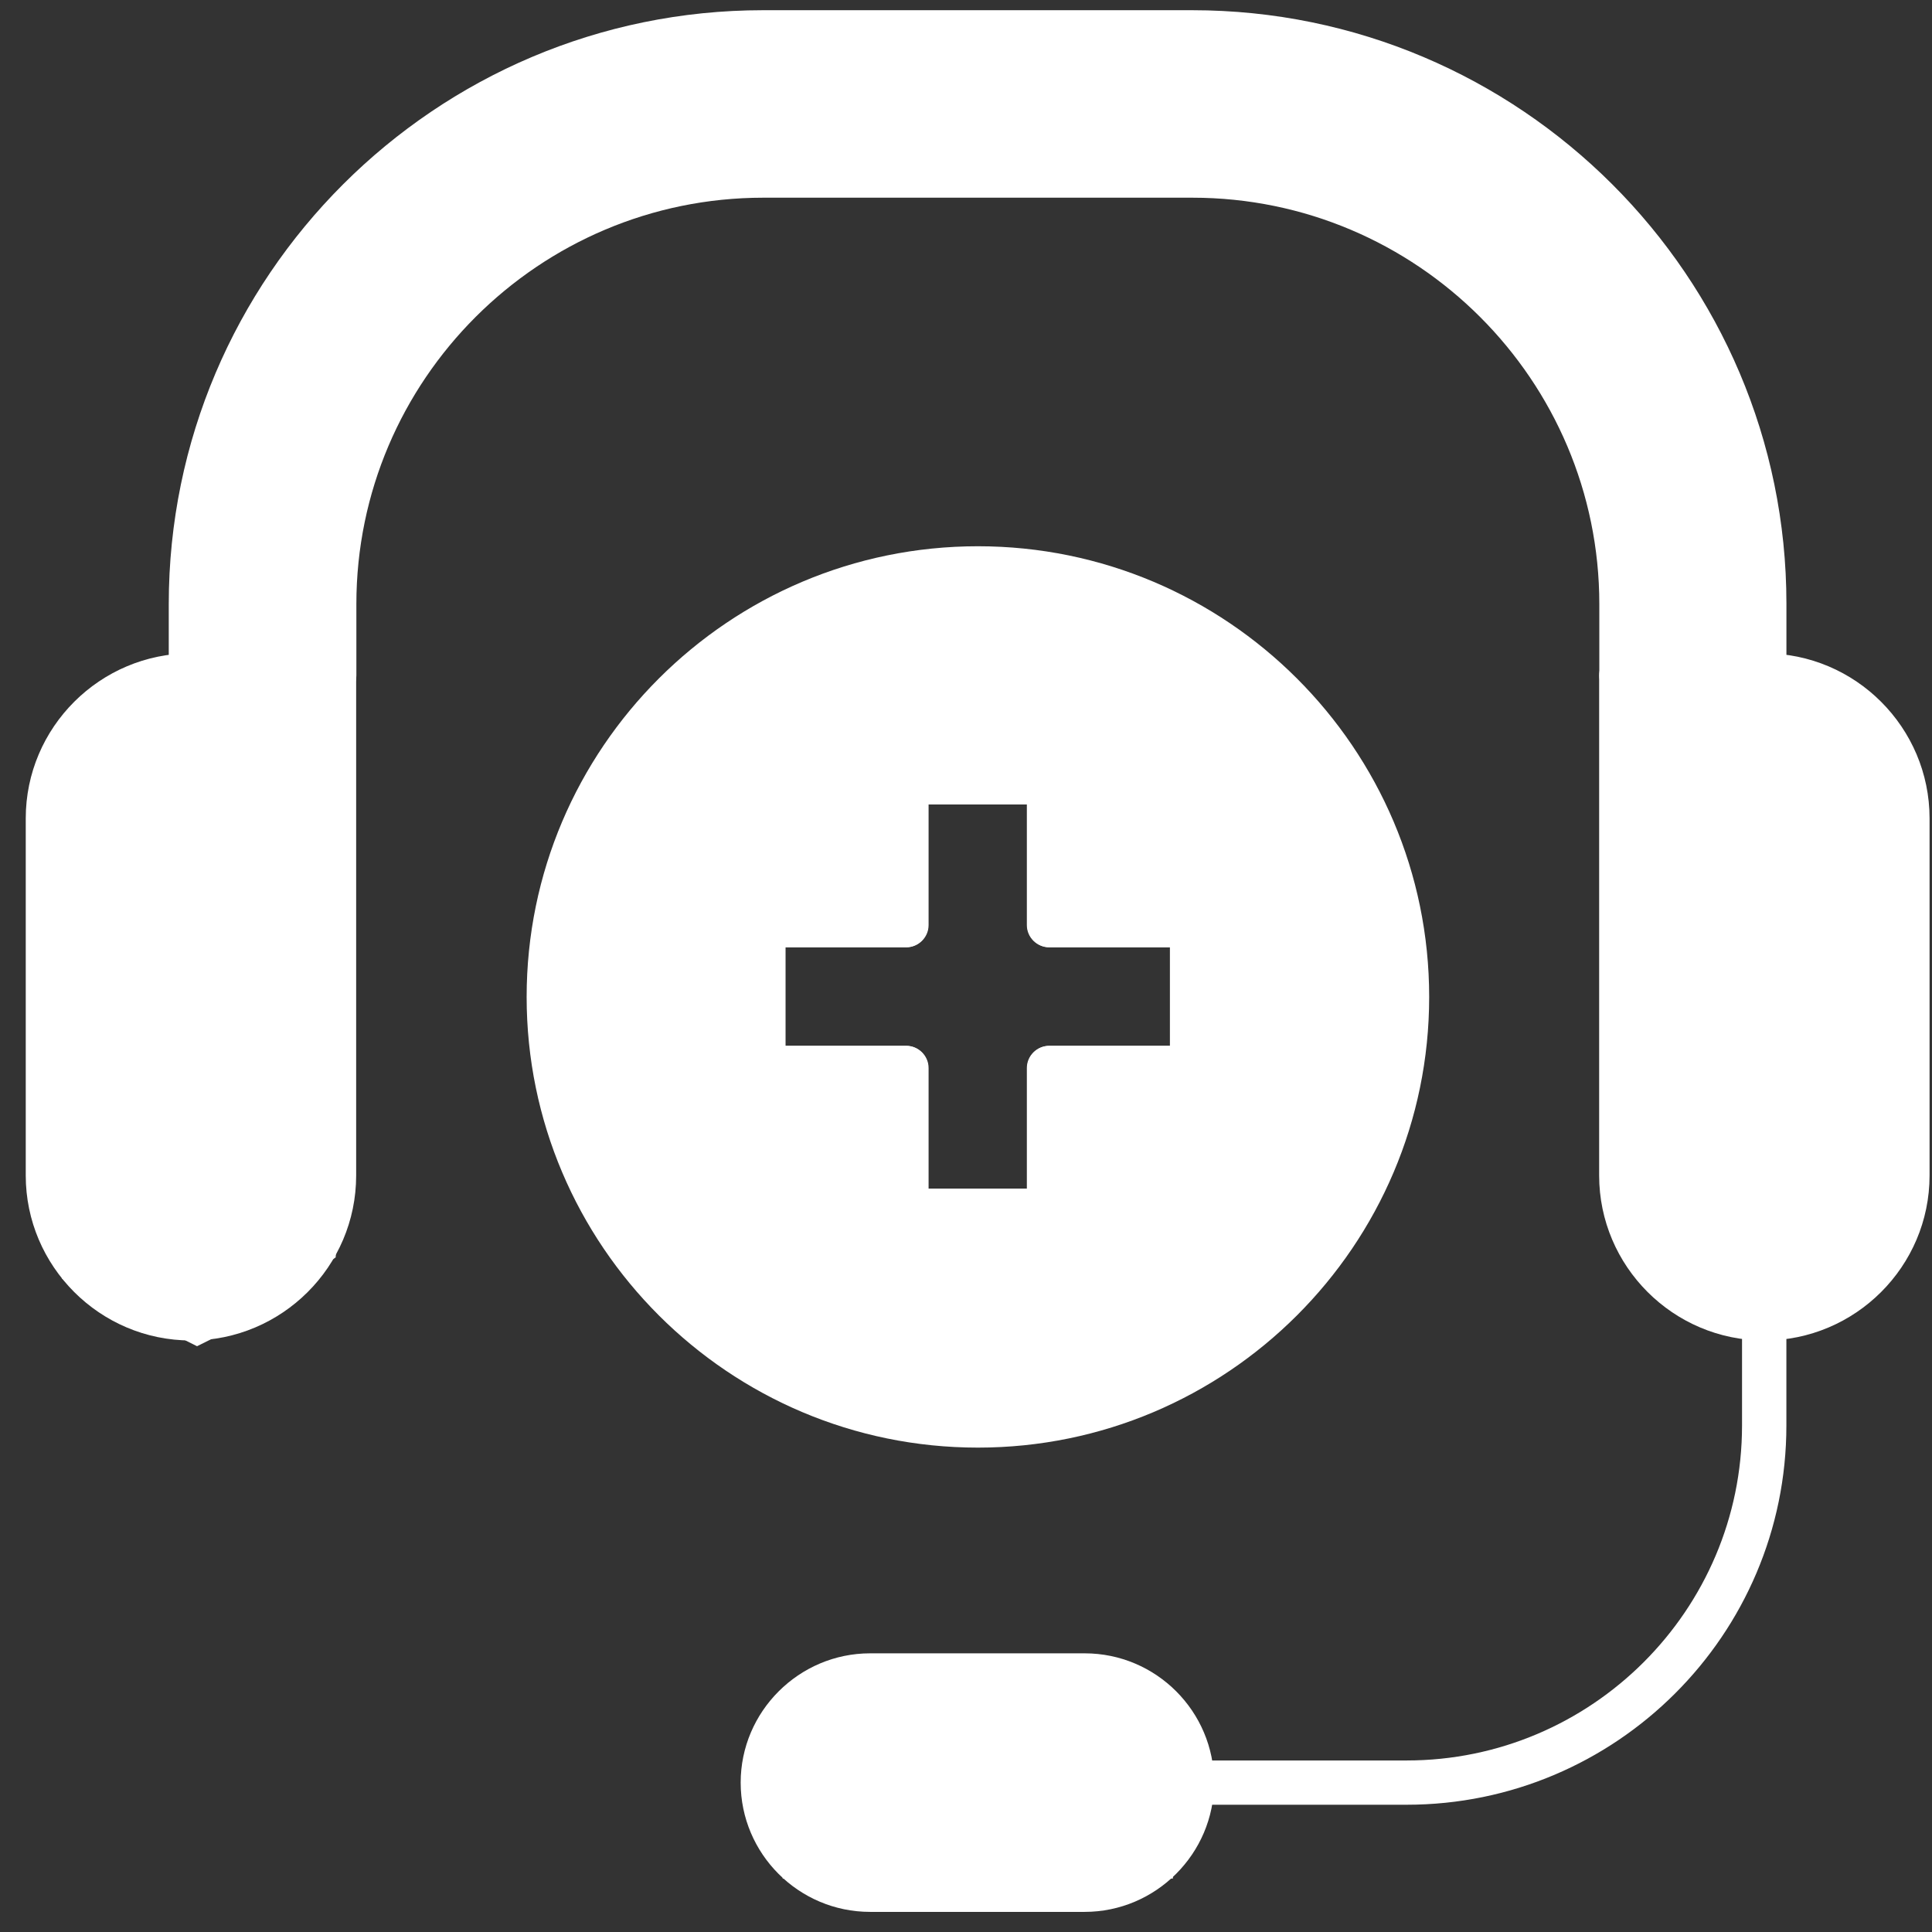
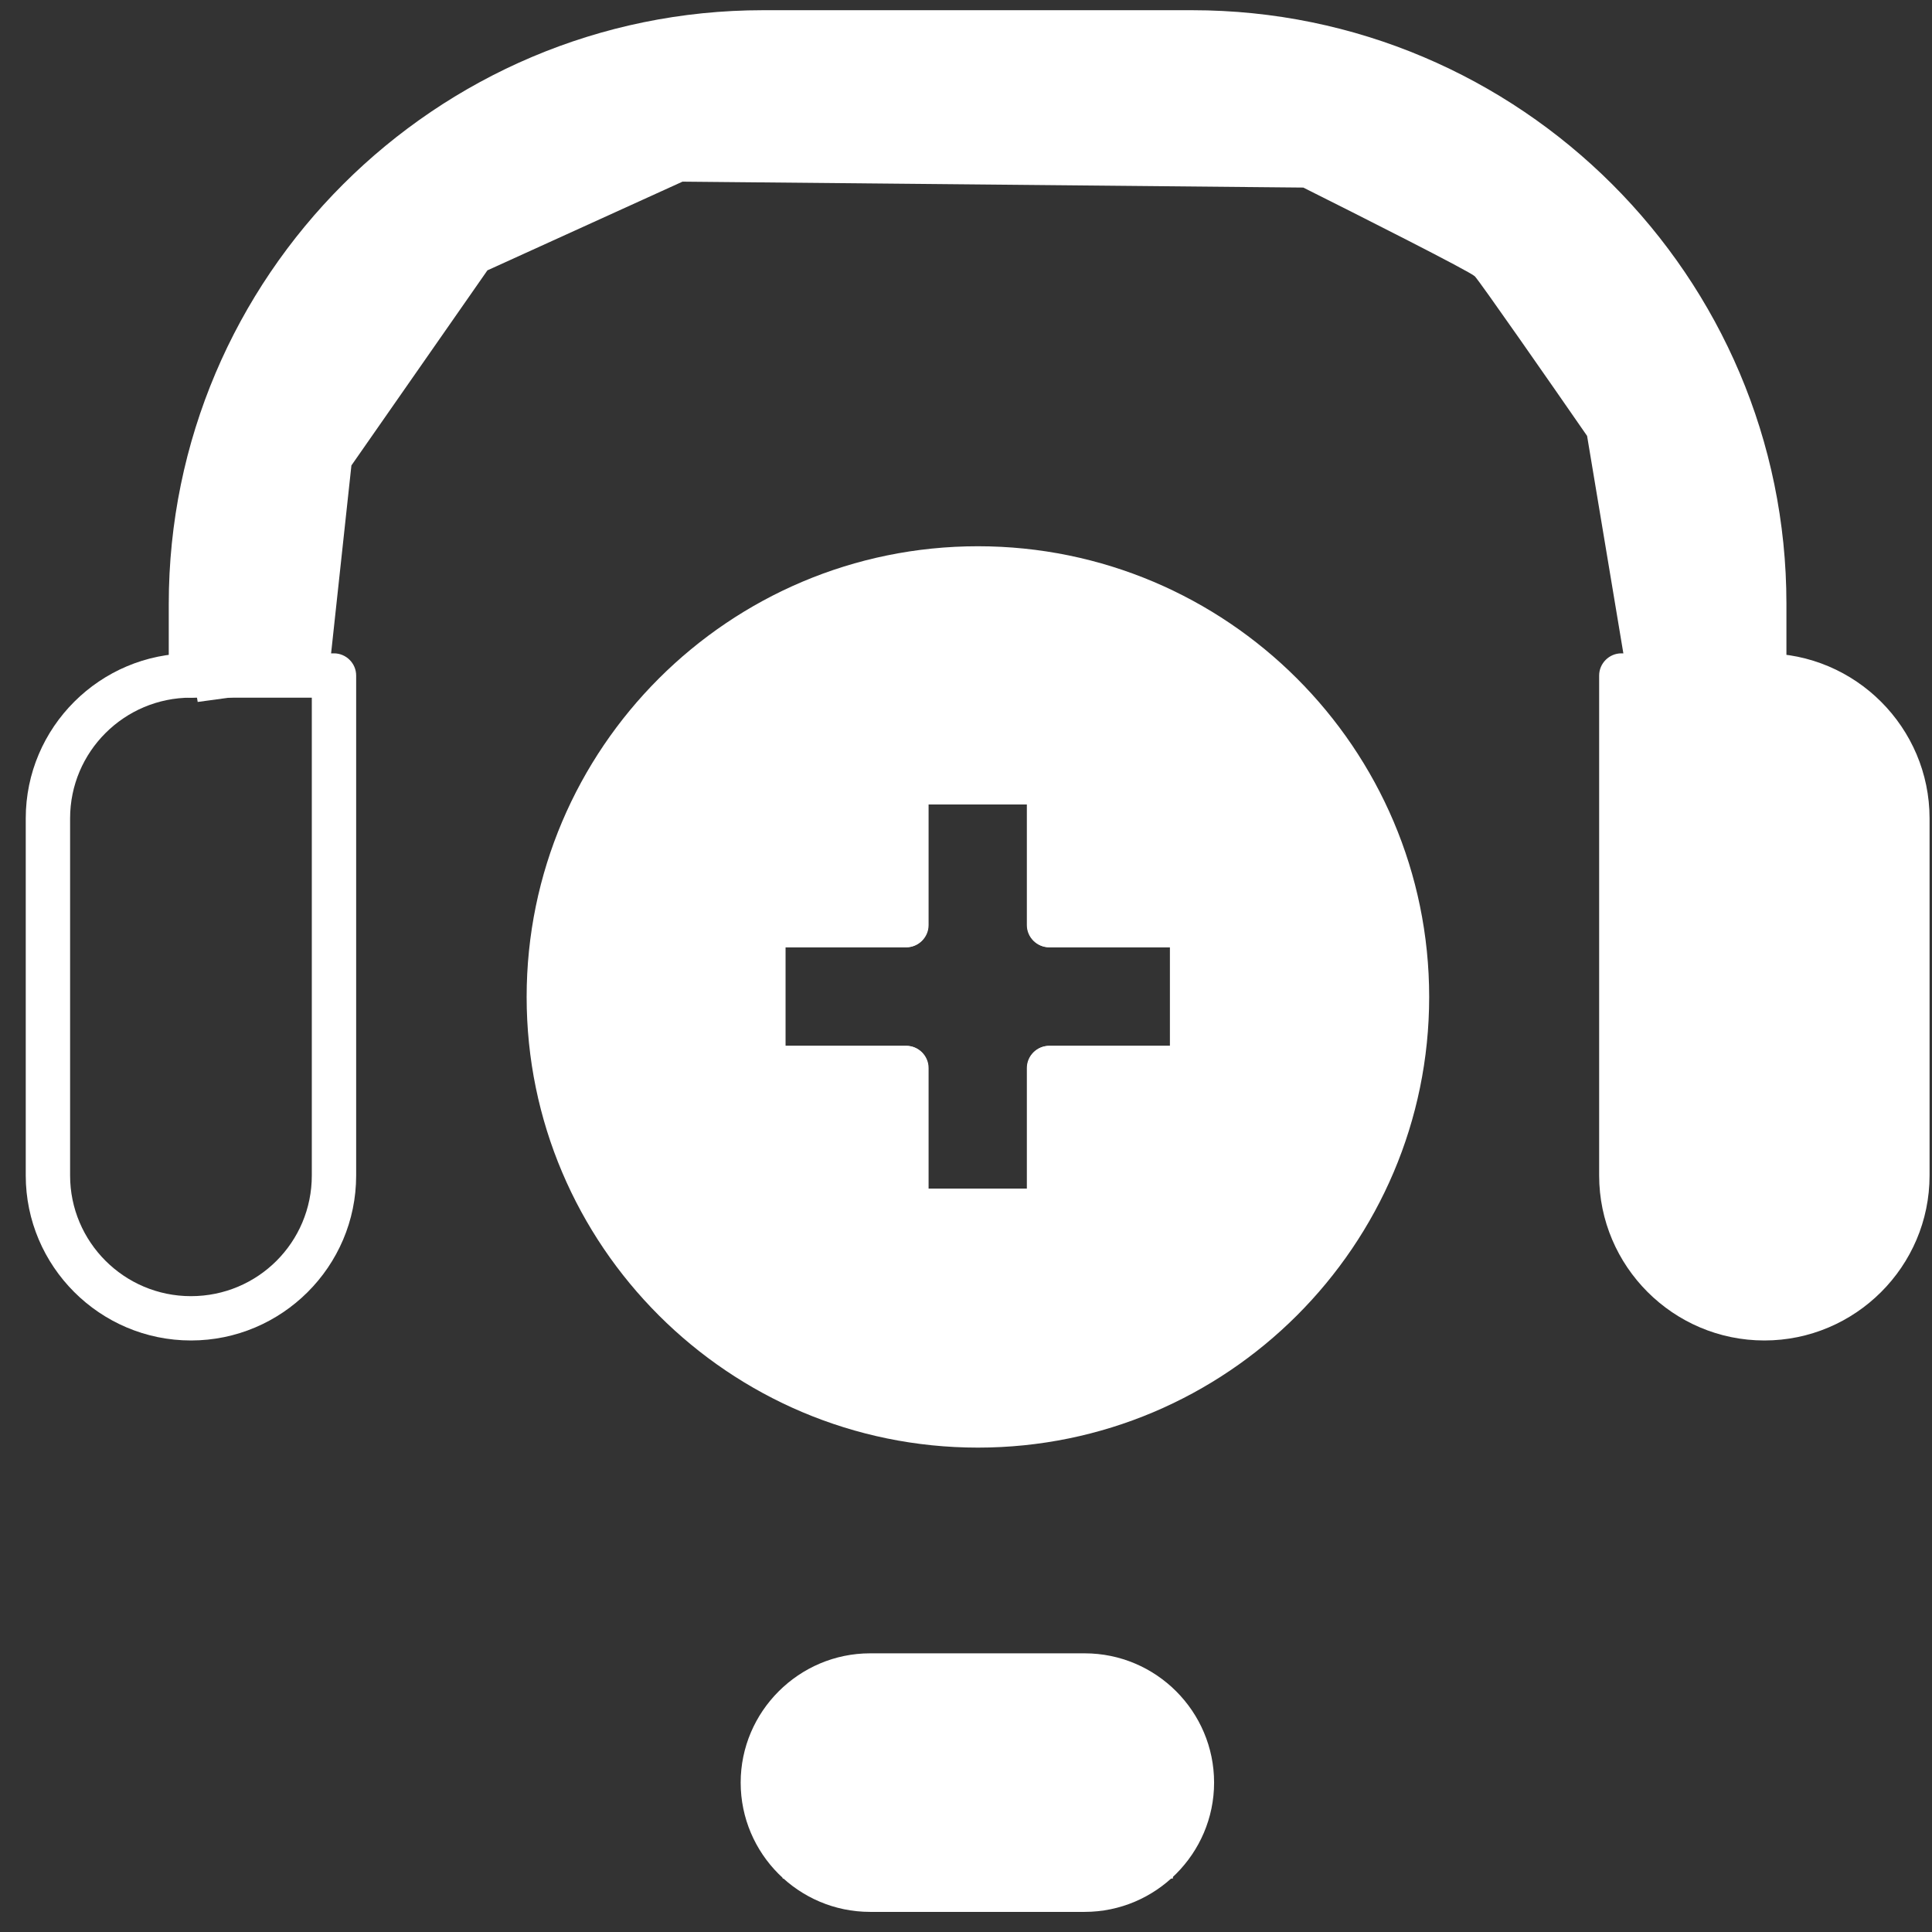
<svg xmlns="http://www.w3.org/2000/svg" width="46" height="46" viewBox="0 0 46 46" fill="none">
  <rect x="0" y="0" width="46" height="46" fill="#333333" stroke="none" />
  <path d="M23.335 13.669C17.776 13.669 13.264 18.175 13.264 23.728C13.264 29.28 17.776 33.787 23.335 33.787C28.895 33.787 33.407 29.28 33.407 23.728C33.407 18.175 28.895 13.669 23.335 13.669ZM27.865 24.901H24.987C24.698 24.901 24.459 25.139 24.459 25.428V28.302H22.109V25.428C22.109 25.139 21.871 24.901 21.581 24.901H18.704V22.554H21.581C21.871 22.554 22.109 22.316 22.109 22.027V19.153H24.459V22.027C24.459 22.316 24.698 22.554 24.987 22.554H27.865V24.901Z" fill="white" />
  <path d="M42.006 16.611C41.717 16.611 41.478 16.373 41.478 16.084V14.383C41.478 7.173 35.604 1.306 28.384 1.306H18.168C10.948 1.306 5.073 7.173 5.073 14.383V16.084C5.073 16.373 4.835 16.611 4.545 16.611C4.256 16.611 4.018 16.373 4.018 16.084V14.383C4.018 6.586 10.369 0.243 18.168 0.243H28.384C36.191 0.243 42.534 6.586 42.534 14.375V16.076C42.534 16.365 42.296 16.603 42.006 16.603V16.611Z" fill="white" />
-   <path d="M38.607 16.611C38.317 16.611 38.079 16.373 38.079 16.084V14.384C38.079 9.052 33.737 4.707 28.39 4.707H18.174C12.836 4.707 8.485 9.044 8.485 14.384V16.084C8.485 16.373 8.247 16.611 7.957 16.611C7.668 16.611 7.429 16.373 7.429 16.084V14.384C7.429 8.466 12.248 3.653 18.174 3.653H28.39C34.316 3.653 39.135 8.466 39.135 14.384V16.084C39.135 16.373 38.896 16.611 38.607 16.611Z" fill="white" />
  <path d="M4.547 31.916C2.376 31.916 0.613 30.147 0.613 27.988V19.485C0.613 17.317 2.384 15.556 4.547 15.556H7.952C8.242 15.556 8.48 15.794 8.48 16.084V27.988C8.48 30.156 6.709 31.916 4.547 31.916ZM4.547 16.611C2.963 16.611 1.669 17.895 1.669 19.485V27.988C1.669 29.569 2.955 30.861 4.547 30.861C6.139 30.861 7.424 29.578 7.424 27.988V16.611H4.547Z" fill="white" />
-   <path d="M7.508 29.664L5.256 31.213L4.692 31.494L1.877 30.086L1.173 28.256L1.455 18.262C2.112 17.652 3.454 16.432 3.566 16.432H7.93V22.907L7.508 29.664Z" fill="white" stroke="white" />
  <path d="M42.009 31.916C39.838 31.916 38.075 30.147 38.075 27.988V16.084C38.075 15.794 38.314 15.556 38.603 15.556H42.009C44.18 15.556 45.942 17.325 45.942 19.485V27.988C45.942 30.156 44.171 31.916 42.009 31.916ZM39.131 16.611V27.988C39.131 29.569 40.417 30.861 42.009 30.861C43.601 30.861 44.886 29.578 44.886 27.988V19.485C44.886 17.903 43.601 16.611 42.009 16.611H39.131Z" fill="white" />
  <path d="M25.825 45.521H20.717C19.014 45.521 17.635 44.135 17.635 42.443C17.635 40.751 19.023 39.365 20.717 39.365H25.825C27.528 39.365 28.907 40.751 28.907 42.443C28.907 44.135 27.519 45.521 25.825 45.521ZM20.717 40.419C19.601 40.419 18.69 41.329 18.69 42.443C18.69 43.557 19.601 44.467 20.717 44.467H25.825C26.94 44.467 27.851 43.557 27.851 42.443C27.851 41.329 26.94 40.419 25.825 40.419H20.717Z" fill="white" />
-   <path d="M33.491 42.97H28.383C28.093 42.97 27.855 42.732 27.855 42.443C27.855 42.154 28.093 41.916 28.383 41.916H33.491C37.893 41.916 41.477 38.336 41.477 33.94V31.389C41.477 31.1 41.715 30.862 42.005 30.862C42.294 30.862 42.533 31.1 42.533 31.389V33.94C42.533 38.923 38.472 42.97 33.491 42.97Z" fill="white" />
  <path d="M23.284 34.467C17.358 34.467 12.539 29.655 12.539 23.737C12.539 17.819 17.358 13.006 23.284 13.006C29.209 13.006 34.028 17.819 34.028 23.737C34.028 29.655 29.209 34.467 23.284 34.467ZM23.284 14.06C17.946 14.06 13.595 18.397 13.595 23.737C13.595 29.076 17.937 33.413 23.284 33.413C28.631 33.413 32.972 29.076 32.972 23.737C32.972 18.397 28.631 14.06 23.284 14.06Z" fill="white" />
  <path d="M28.383 21.5H25.505V18.626C25.505 18.337 25.267 18.099 24.977 18.099H21.572C21.282 18.099 21.044 18.337 21.044 18.626V21.5H18.166C17.877 21.5 17.638 21.738 17.638 22.027V25.428C17.638 25.717 17.877 25.956 18.166 25.956H21.044V28.829C21.044 29.119 21.282 29.357 21.572 29.357H24.977C25.267 29.357 25.505 29.119 25.505 28.829V25.956H28.383C28.672 25.956 28.911 25.717 28.911 25.428V22.027C28.911 21.738 28.672 21.5 28.383 21.5ZM27.855 24.901H24.977C24.688 24.901 24.449 25.139 24.449 25.428V28.302H22.099V25.428C22.099 25.139 21.861 24.901 21.572 24.901H18.694V22.554H21.572C21.861 22.554 22.099 22.316 22.099 22.027V19.153H24.449V22.027C24.449 22.316 24.688 22.554 24.977 22.554H27.855V24.901Z" fill="white" />
  <path d="M38.771 29.664L41.023 31.213L41.586 31.494L44.402 30.086L45.105 28.256L45.466 18.093C44.809 17.483 42.825 16.432 42.712 16.432H38.349V22.907L38.771 29.664Z" fill="white" />
  <rect x="18.635" y="40.222" width="9.291" height="4.505" fill="white" />
  <path d="M8.367 11.082L7.804 16.291L4.707 16.713L4.144 13.335L5.833 8.689L8.367 4.748L12.59 1.792L17.236 0.665H29.342L33.847 1.792L37.929 4.607L41.448 9.956L42.152 16.291H38.774L37.788 10.379C36.944 9.159 35.226 6.69 35.114 6.578C35.001 6.465 32.345 5.123 31.031 4.466L16.25 4.325L11.605 6.437L8.367 11.082Z" fill="white" />
</svg>